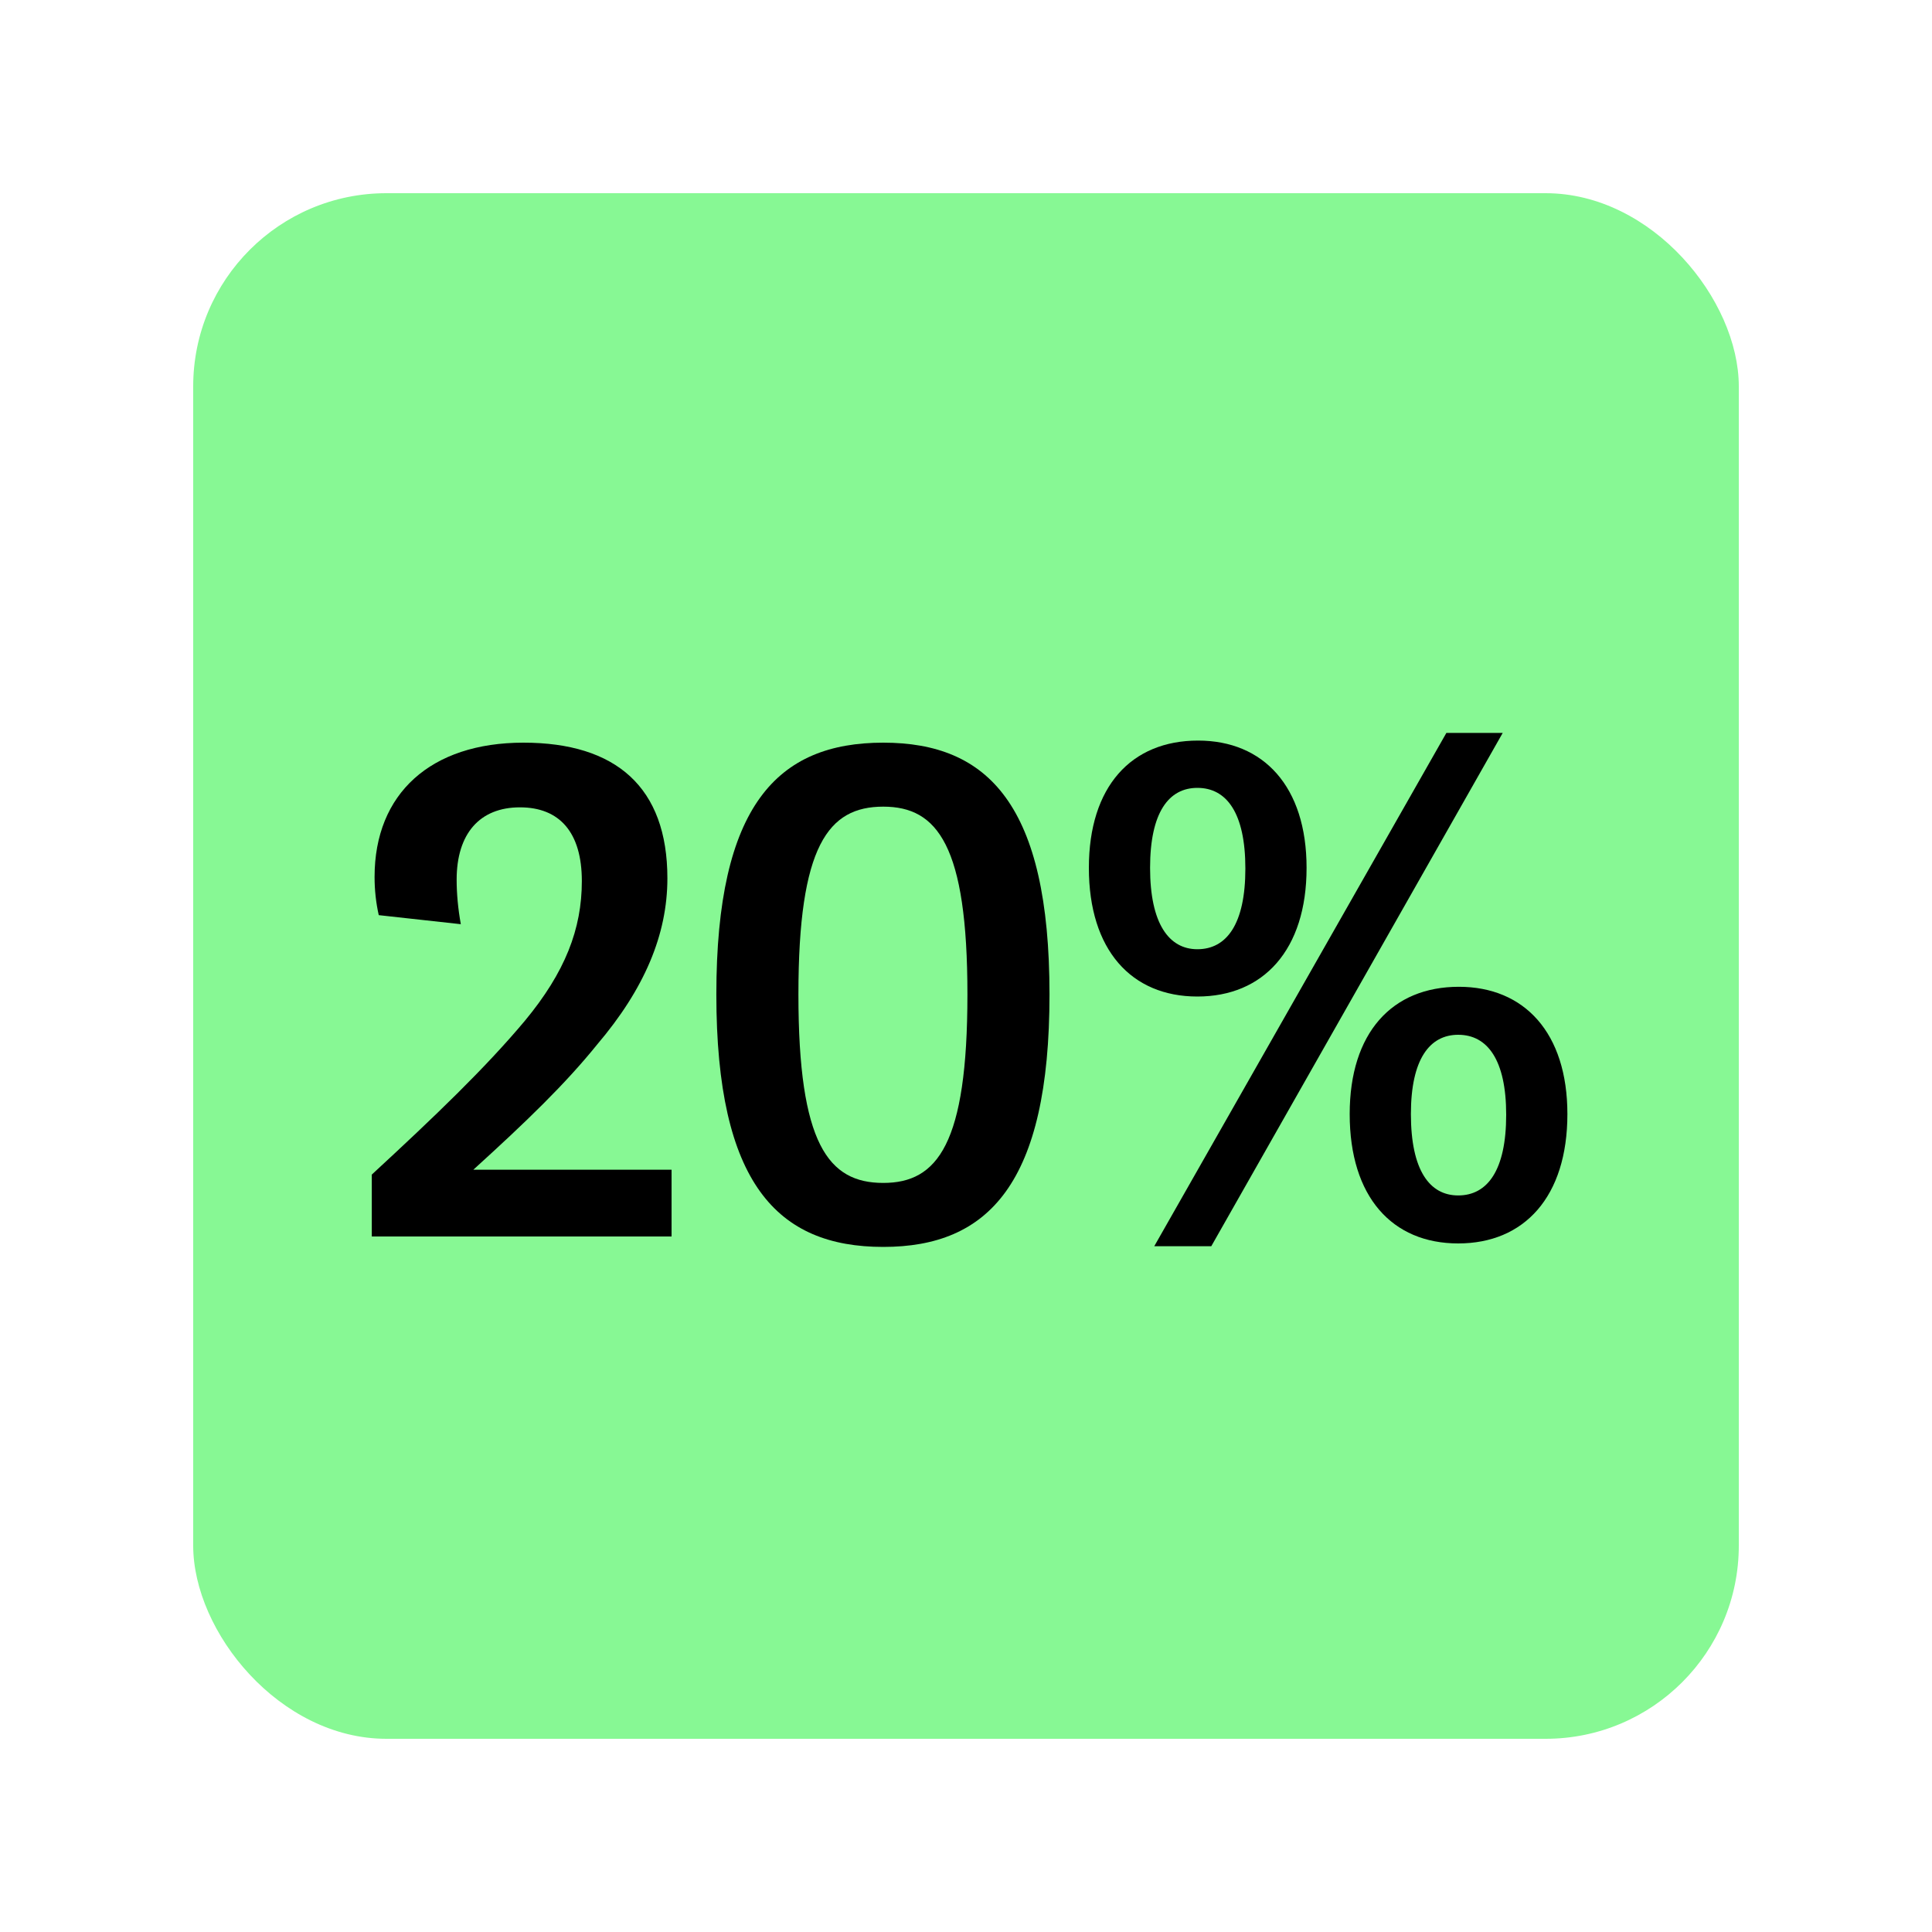
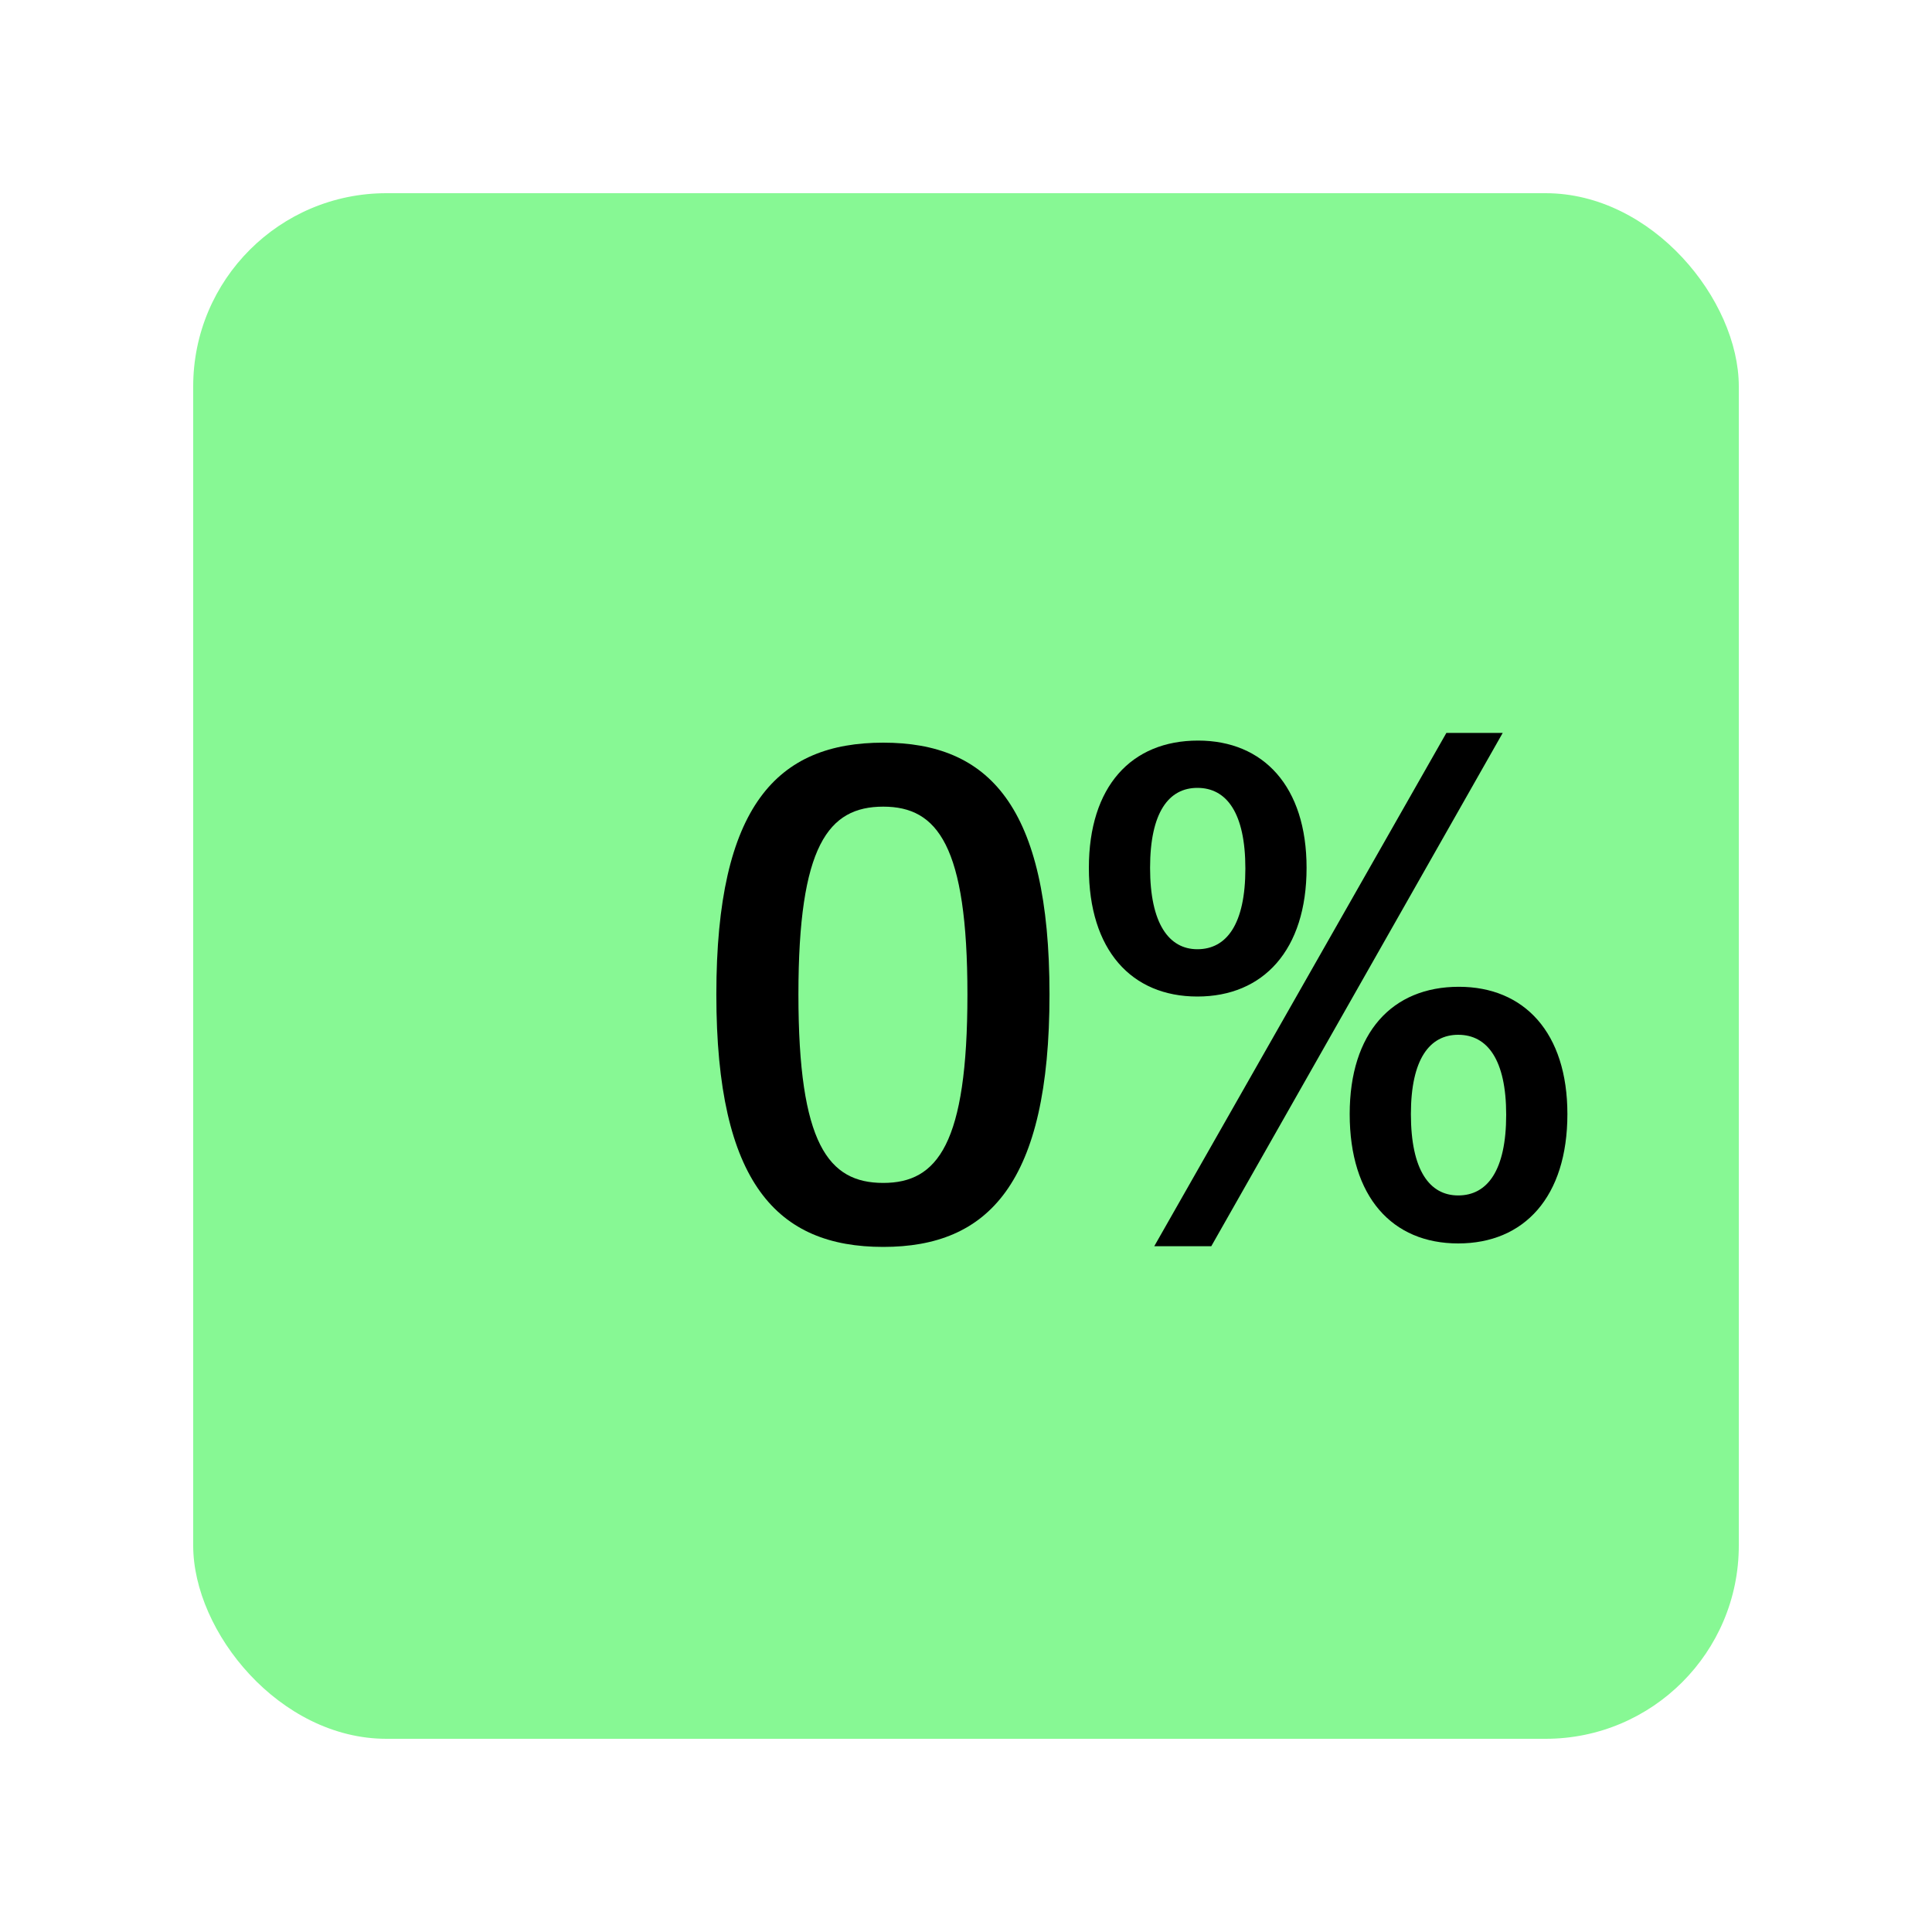
<svg xmlns="http://www.w3.org/2000/svg" fill="none" viewBox="0 0 50 50" height="50" width="50">
  <rect fill="#87F894" rx="5" height="40" width="40" y="5" x="5" />
-   <path fill="black" d="M9.622 32V30.398C11.26 28.886 12.556 27.644 13.582 26.42C14.626 25.16 15.058 24.044 15.058 22.802C15.058 21.542 14.482 20.894 13.456 20.894C12.412 20.894 11.818 21.578 11.818 22.766C11.818 23.126 11.854 23.522 11.926 23.918L9.802 23.684C9.73 23.36 9.694 23.036 9.694 22.694C9.694 20.534 11.152 19.22 13.546 19.22C15.94 19.22 17.272 20.372 17.272 22.73C17.272 24.188 16.678 25.592 15.454 27.032C14.626 28.058 13.618 29.03 12.25 30.272H17.38V32H9.622Z" />
  <path fill="black" d="M22.859 32.27C20.123 32.27 18.539 30.632 18.539 25.736C18.539 20.84 20.123 19.22 22.859 19.22C25.577 19.22 27.161 20.84 27.161 25.736C27.161 30.632 25.577 32.27 22.859 32.27ZM22.859 30.614C24.263 30.614 25.037 29.606 25.037 25.736C25.037 21.884 24.263 20.876 22.859 20.876C21.437 20.876 20.663 21.884 20.663 25.736C20.663 29.606 21.437 30.614 22.859 30.614Z" />
  <path fill="black" d="M29.872 32.252L37.432 18.968H38.89L31.348 32.252H29.872ZM30.988 25.79C29.278 25.79 28.18 24.584 28.18 22.46C28.18 20.354 29.278 19.166 31.006 19.166C32.698 19.166 33.814 20.354 33.814 22.46C33.814 24.584 32.698 25.79 30.988 25.79ZM30.988 24.566C31.744 24.566 32.23 23.918 32.23 22.478C32.23 21.038 31.744 20.39 30.988 20.39C30.25 20.39 29.764 21.02 29.764 22.46C29.764 23.9 30.25 24.566 30.988 24.566ZM37.738 32.18C36.028 32.18 34.93 30.974 34.93 28.832C34.93 26.726 36.028 25.538 37.756 25.538C39.448 25.538 40.564 26.726 40.564 28.832C40.564 30.974 39.448 32.18 37.738 32.18ZM37.738 30.938C38.494 30.938 38.98 30.29 38.98 28.85C38.98 27.428 38.494 26.78 37.738 26.78C37 26.78 36.514 27.41 36.514 28.832C36.514 30.29 37 30.938 37.738 30.938Z" />
</svg>